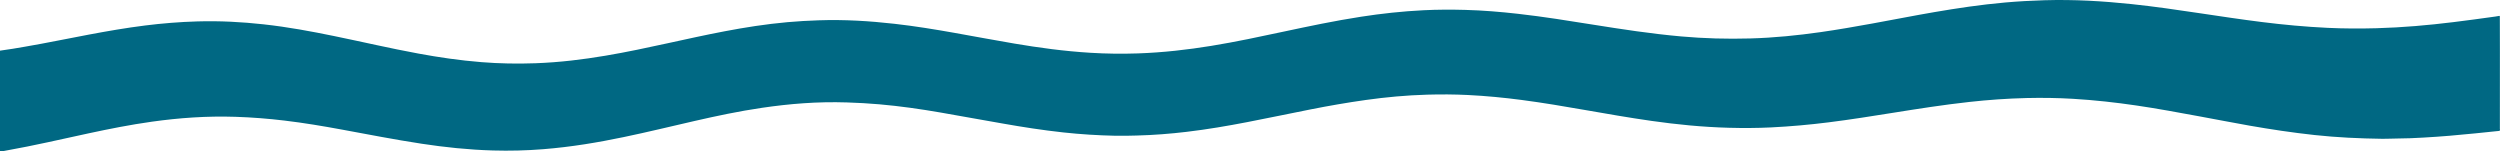
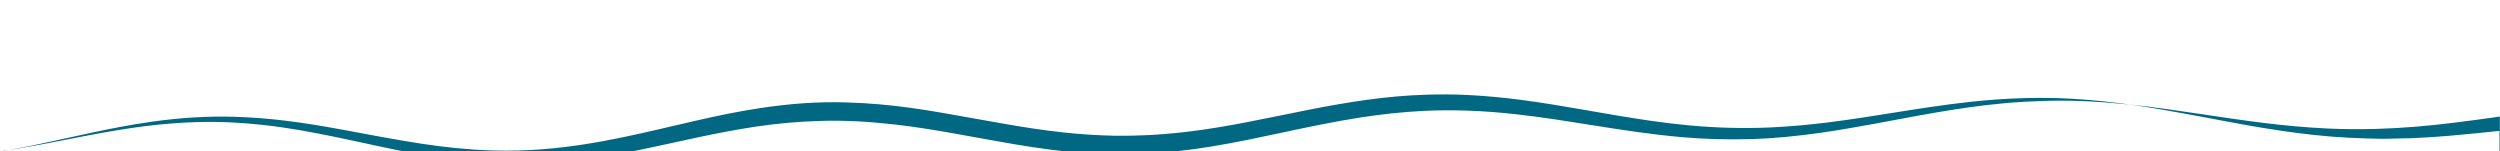
<svg xmlns="http://www.w3.org/2000/svg" height="102" viewBox="0 0 1685 102" width="1685">
-   <path d="m1684.587 88.221c-5.409.556-10.804 1.118-16.213 1.666-11.599 1.174-23.268 2.205-35.159 2.855-5.744.315-11.529.611-17.385.613-3.36.001-6.692.247-10.065.199-15.503-.219-30.81-.92-45.769-2.546-15.029-1.633-29.485-3.82-43.664-6.297-11.529-2.012-22.738-4.261-34.184-6.337-13.955-2.535-27.799-5.165-42.269-7.279-13.857-2.024-28.022-3.628-42.702-4.498-10.333-.612-20.785-.77-31.207-.522-13.116.311-25.979 1.242-38.618 2.636-17.602 1.941-34.472 4.607-51.331 7.293-14.375 2.29-28.738 4.593-43.552 6.455-12.688 1.595-25.647 2.775-38.912 3.422-9.38.458-18.844.489-28.236.237-18.019-.483-35.314-2.233-52.198-4.634-15.249-2.169-29.997-4.764-44.775-7.34-14.065-2.453-28.185-4.864-42.833-6.784-11.78-1.544-23.83-2.719-36.213-3.331-9.042-.446-18.171-.494-27.223-.235-14.263.408-28.065 1.697-41.497 3.585-12.758 1.793-25.07 3.952-37.117 6.33-14.329 2.829-28.426 5.825-42.837 8.596-13.226 2.543-26.685 4.878-40.868 6.557-10.941 1.296-22.077 2.19-33.57 2.483-4.825.123-9.642.25-14.444.15-11.893-.249-23.584-.991-35.054-2.239-14.064-1.53-27.525-3.64-40.754-5.979-14.03-2.482-27.994-5.02-42.085-7.451-13.289-2.292-26.899-4.276-41.172-5.525-7.206-.631-14.495-1.026-21.892-1.267-19.93-.652-38.816.932-57.181 3.631-15.951 2.344-30.801 5.529-45.422 8.865-15.95 3.64-31.578 7.487-47.906 10.884-17.167 3.572-34.922 6.613-54.245 8.155-11.165.891-22.472 1.177-33.793.851-16.678-.48-32.619-2.196-48.1-4.556-18.452-2.814-36.087-6.284-53.952-9.571-12.521-2.303-25.229-4.45-38.533-6.038-10.715-1.279-21.616-2.156-32.865-2.524-19.537-.64-38.183.734-56.344 3.279-14.878 2.085-28.855 4.89-42.644 7.846-18.451 3.955-36.462 8.216-55.71 11.623-1.305.231-2.523.579-4.093.514v-67.847c5.862-.746 11.432-1.753 17.054-2.713 14.642-2.501 28.667-5.468 43.065-8.154 12.289-2.292 24.701-4.478 37.733-6.106 11.425-1.427 23.07-2.39 35.14-2.742 15.226-.444 29.978.353 44.496 1.947 16.802 1.845 32.377 4.776 47.699 7.918 19.044 3.905 37.463 8.243 56.963 11.828 13.558 2.493 27.529 4.573 42.339 5.758 12.051.965 24.178 1.19 36.45.743 16.515-.602 31.968-2.54 47.018-5.069 14.598-2.453 28.437-5.444 42.249-8.454 12.643-2.756 25.231-5.554 38.273-8.033 13.562-2.579 27.517-4.804 42.345-6.137 6.87-.619 13.835-1.003 20.892-1.248 17.502-.607 34.4.471 51.082 2.343 14.03 1.575 27.385 3.793 40.602 6.133 13.42 2.375 26.657 4.898 40.188 7.184 16.543 2.795 33.487 5.144 51.448 6.235 10.541.64 21.146.784 31.844.415 17.305-.598 33.59-2.5 49.449-5.076 16.957-2.754 32.926-6.218 48.967-9.633 17.022-3.625 34.064-7.235 52.19-10.037 13.556-2.095 27.525-3.635 42.067-4.358 9.268-.461 18.616-.48 27.9-.229 12.104.326 23.933 1.318 35.572 2.627 17.467 1.963 34.163 4.686 50.913 7.356 19.343 3.083 38.755 6.083 59.273 7.912 15.316 1.365 30.841 1.796 46.456 1.357 16.312-.459 32.005-2.074 47.295-4.25 11.989-1.706 23.572-3.756 35.123-5.843 13.98-2.525 27.679-5.269 41.801-7.683 15.362-2.627 30.979-4.987 47.44-6.448 8.735-.776 17.567-1.267 26.545-1.535 20.099-.599 39.575.581 58.799 2.602 15.586 1.638 30.643 3.861 45.685 6.103 13.983 2.086 27.938 4.204 42.214 5.995 14.527 1.82 29.304 3.203 44.472 3.921 10.832.513 21.762.543 32.622.247 17.733-.485 34.964-2.026 51.875-4.108 9.494-1.17 18.89-2.447 28.259-3.76.948-.132 1.84-.311 2.76-.467.112.073.223.147.335.22.106 15.46.014 30.92.042 46.38.014 9.854 0 19.707-.014 29.561 0 .457.321.935-.335 1.373z" fill="#006883" fill-rule="evenodd" />
+   <path d="m1684.587 88.221c-5.409.556-10.804 1.118-16.213 1.666-11.599 1.174-23.268 2.205-35.159 2.855-5.744.315-11.529.611-17.385.613-3.36.001-6.692.247-10.065.199-15.503-.219-30.81-.92-45.769-2.546-15.029-1.633-29.485-3.82-43.664-6.297-11.529-2.012-22.738-4.261-34.184-6.337-13.955-2.535-27.799-5.165-42.269-7.279-13.857-2.024-28.022-3.628-42.702-4.498-10.333-.612-20.785-.77-31.207-.522-13.116.311-25.979 1.242-38.618 2.636-17.602 1.941-34.472 4.607-51.331 7.293-14.375 2.29-28.738 4.593-43.552 6.455-12.688 1.595-25.647 2.775-38.912 3.422-9.38.458-18.844.489-28.236.237-18.019-.483-35.314-2.233-52.198-4.634-15.249-2.169-29.997-4.764-44.775-7.34-14.065-2.453-28.185-4.864-42.833-6.784-11.78-1.544-23.83-2.719-36.213-3.331-9.042-.446-18.171-.494-27.223-.235-14.263.408-28.065 1.697-41.497 3.585-12.758 1.793-25.07 3.952-37.117 6.33-14.329 2.829-28.426 5.825-42.837 8.596-13.226 2.543-26.685 4.878-40.868 6.557-10.941 1.296-22.077 2.19-33.57 2.483-4.825.123-9.642.25-14.444.15-11.893-.249-23.584-.991-35.054-2.239-14.064-1.53-27.525-3.64-40.754-5.979-14.03-2.482-27.994-5.02-42.085-7.451-13.289-2.292-26.899-4.276-41.172-5.525-7.206-.631-14.495-1.026-21.892-1.267-19.93-.652-38.816.932-57.181 3.631-15.951 2.344-30.801 5.529-45.422 8.865-15.95 3.64-31.578 7.487-47.906 10.884-17.167 3.572-34.922 6.613-54.245 8.155-11.165.891-22.472 1.177-33.793.851-16.678-.48-32.619-2.196-48.1-4.556-18.452-2.814-36.087-6.284-53.952-9.571-12.521-2.303-25.229-4.45-38.533-6.038-10.715-1.279-21.616-2.156-32.865-2.524-19.537-.64-38.183.734-56.344 3.279-14.878 2.085-28.855 4.89-42.644 7.846-18.451 3.955-36.462 8.216-55.71 11.623-1.305.231-2.523.579-4.093.514c5.862-.746 11.432-1.753 17.054-2.713 14.642-2.501 28.667-5.468 43.065-8.154 12.289-2.292 24.701-4.478 37.733-6.106 11.425-1.427 23.07-2.39 35.14-2.742 15.226-.444 29.978.353 44.496 1.947 16.802 1.845 32.377 4.776 47.699 7.918 19.044 3.905 37.463 8.243 56.963 11.828 13.558 2.493 27.529 4.573 42.339 5.758 12.051.965 24.178 1.19 36.45.743 16.515-.602 31.968-2.54 47.018-5.069 14.598-2.453 28.437-5.444 42.249-8.454 12.643-2.756 25.231-5.554 38.273-8.033 13.562-2.579 27.517-4.804 42.345-6.137 6.87-.619 13.835-1.003 20.892-1.248 17.502-.607 34.4.471 51.082 2.343 14.03 1.575 27.385 3.793 40.602 6.133 13.42 2.375 26.657 4.898 40.188 7.184 16.543 2.795 33.487 5.144 51.448 6.235 10.541.64 21.146.784 31.844.415 17.305-.598 33.59-2.5 49.449-5.076 16.957-2.754 32.926-6.218 48.967-9.633 17.022-3.625 34.064-7.235 52.19-10.037 13.556-2.095 27.525-3.635 42.067-4.358 9.268-.461 18.616-.48 27.9-.229 12.104.326 23.933 1.318 35.572 2.627 17.467 1.963 34.163 4.686 50.913 7.356 19.343 3.083 38.755 6.083 59.273 7.912 15.316 1.365 30.841 1.796 46.456 1.357 16.312-.459 32.005-2.074 47.295-4.25 11.989-1.706 23.572-3.756 35.123-5.843 13.98-2.525 27.679-5.269 41.801-7.683 15.362-2.627 30.979-4.987 47.44-6.448 8.735-.776 17.567-1.267 26.545-1.535 20.099-.599 39.575.581 58.799 2.602 15.586 1.638 30.643 3.861 45.685 6.103 13.983 2.086 27.938 4.204 42.214 5.995 14.527 1.82 29.304 3.203 44.472 3.921 10.832.513 21.762.543 32.622.247 17.733-.485 34.964-2.026 51.875-4.108 9.494-1.17 18.89-2.447 28.259-3.76.948-.132 1.84-.311 2.76-.467.112.073.223.147.335.22.106 15.46.014 30.92.042 46.38.014 9.854 0 19.707-.014 29.561 0 .457.321.935-.335 1.373z" fill="#006883" fill-rule="evenodd" />
</svg>